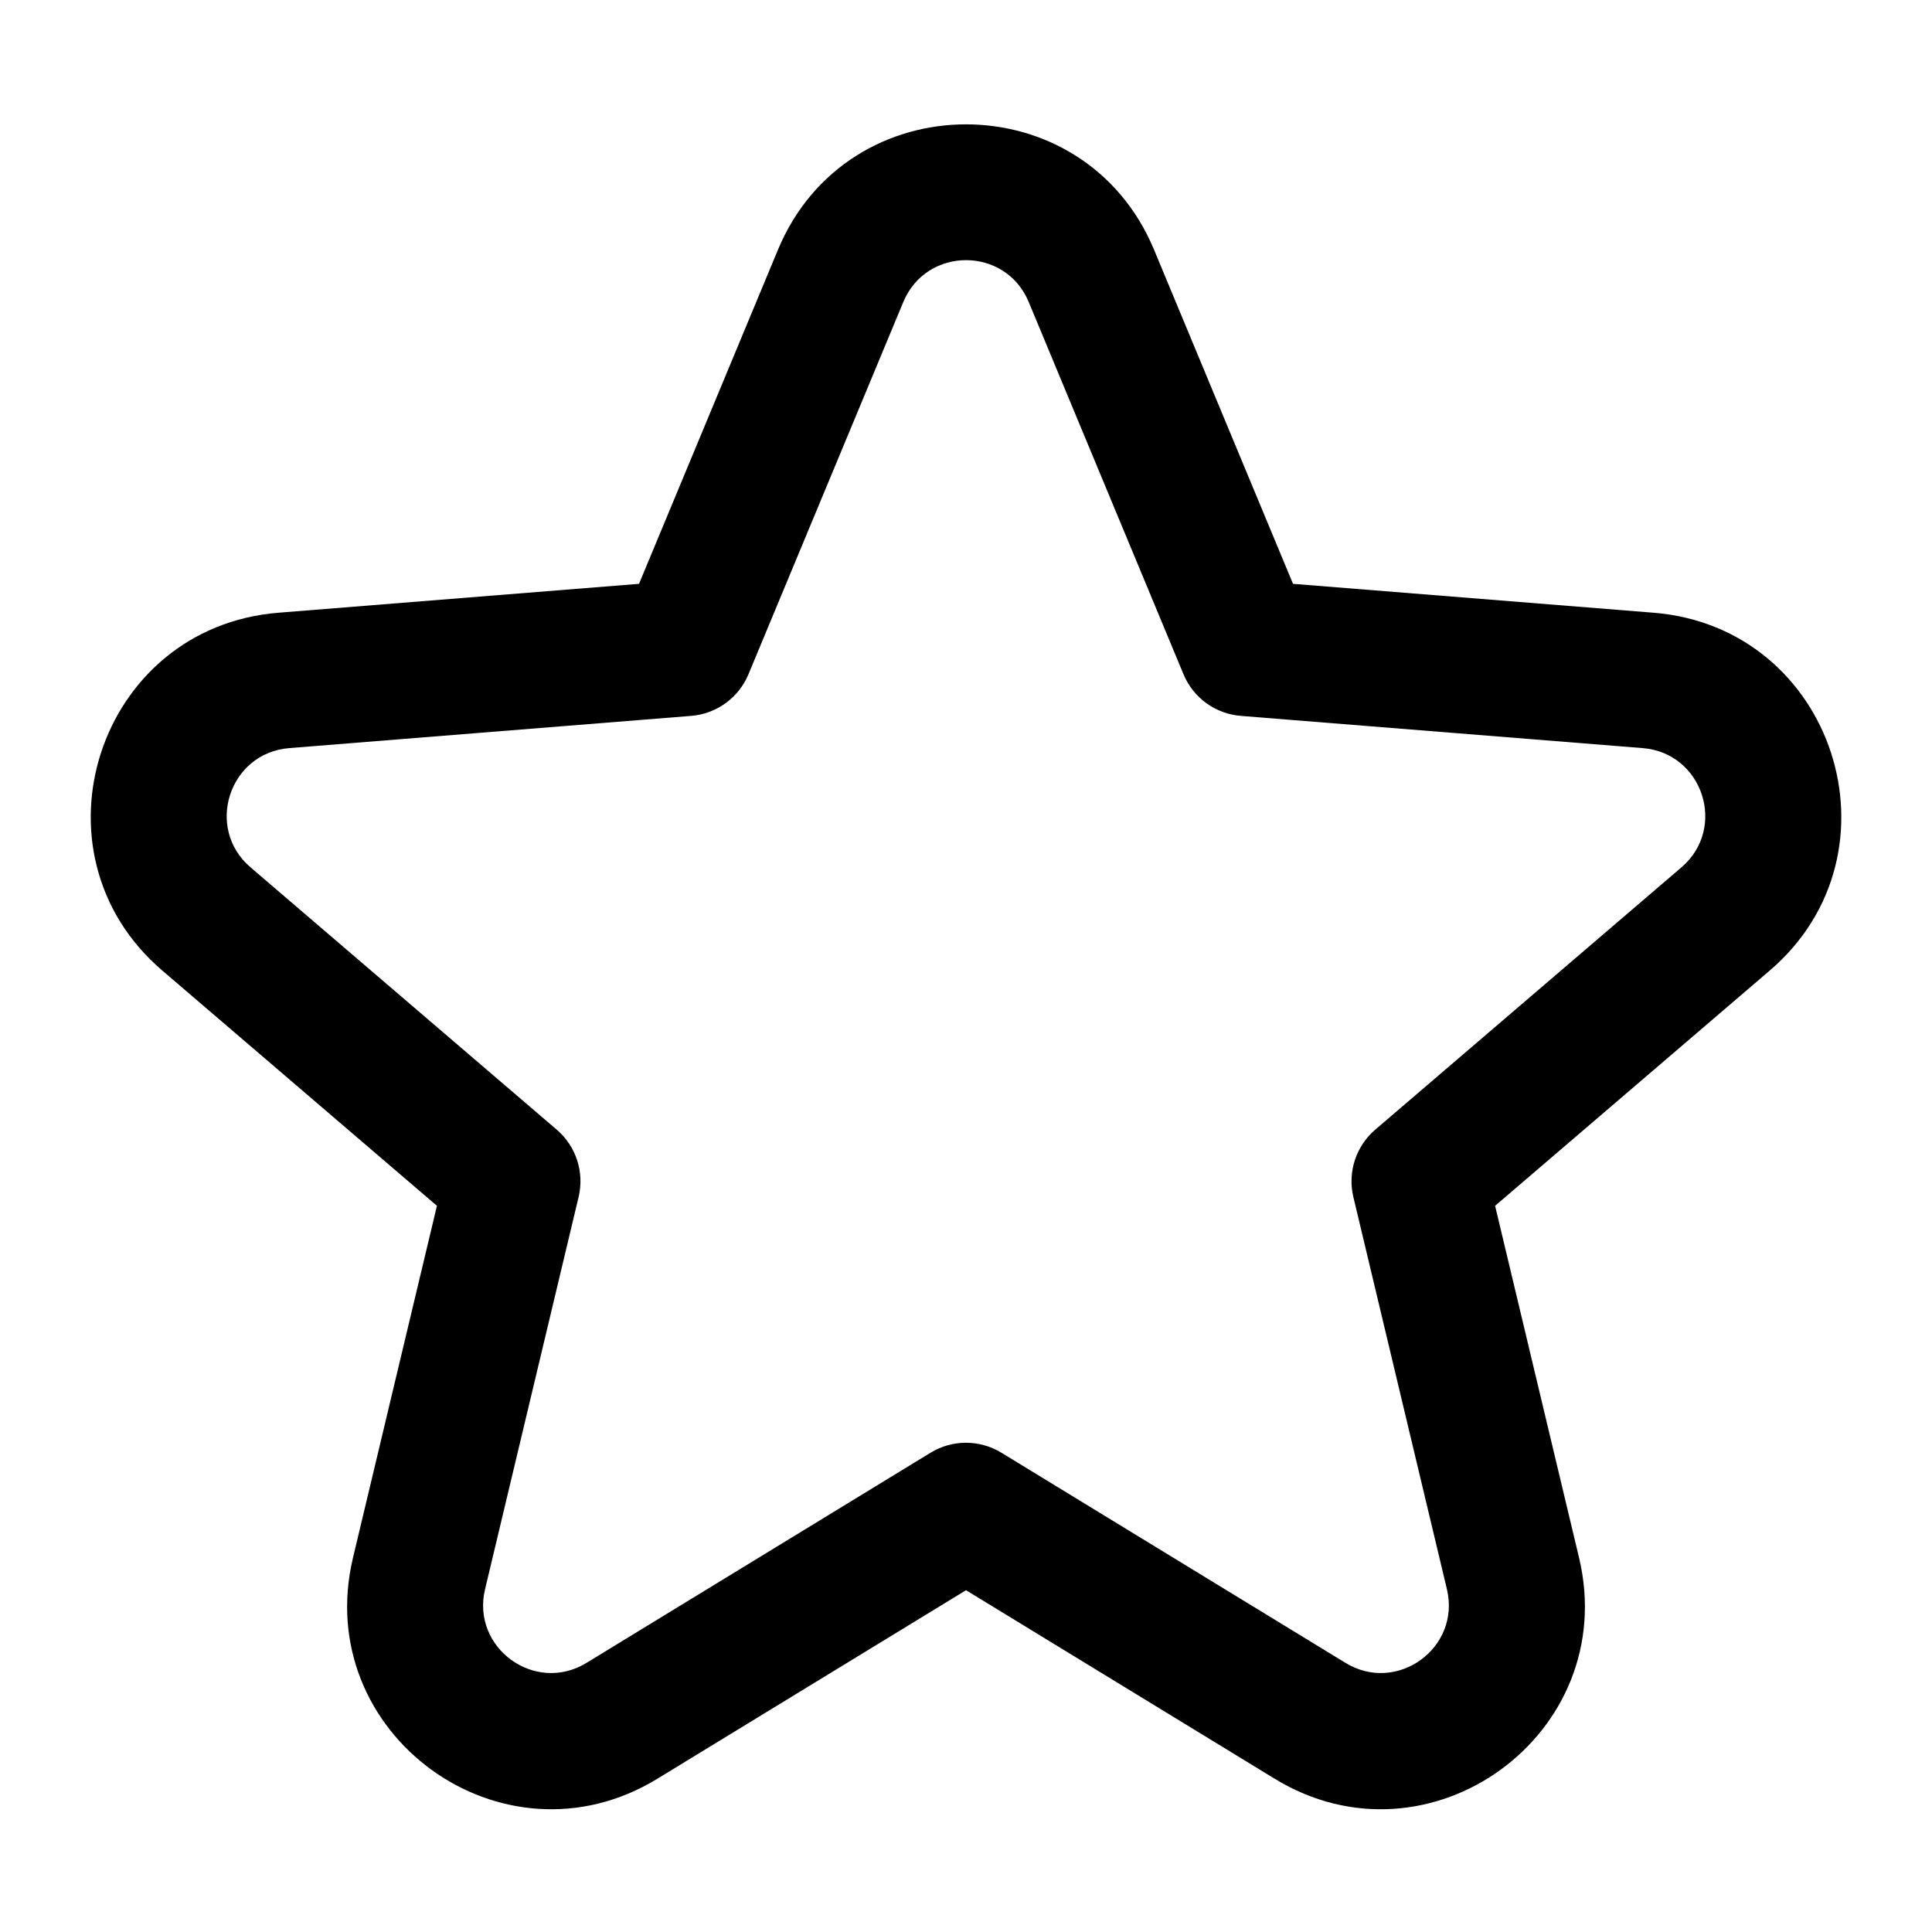
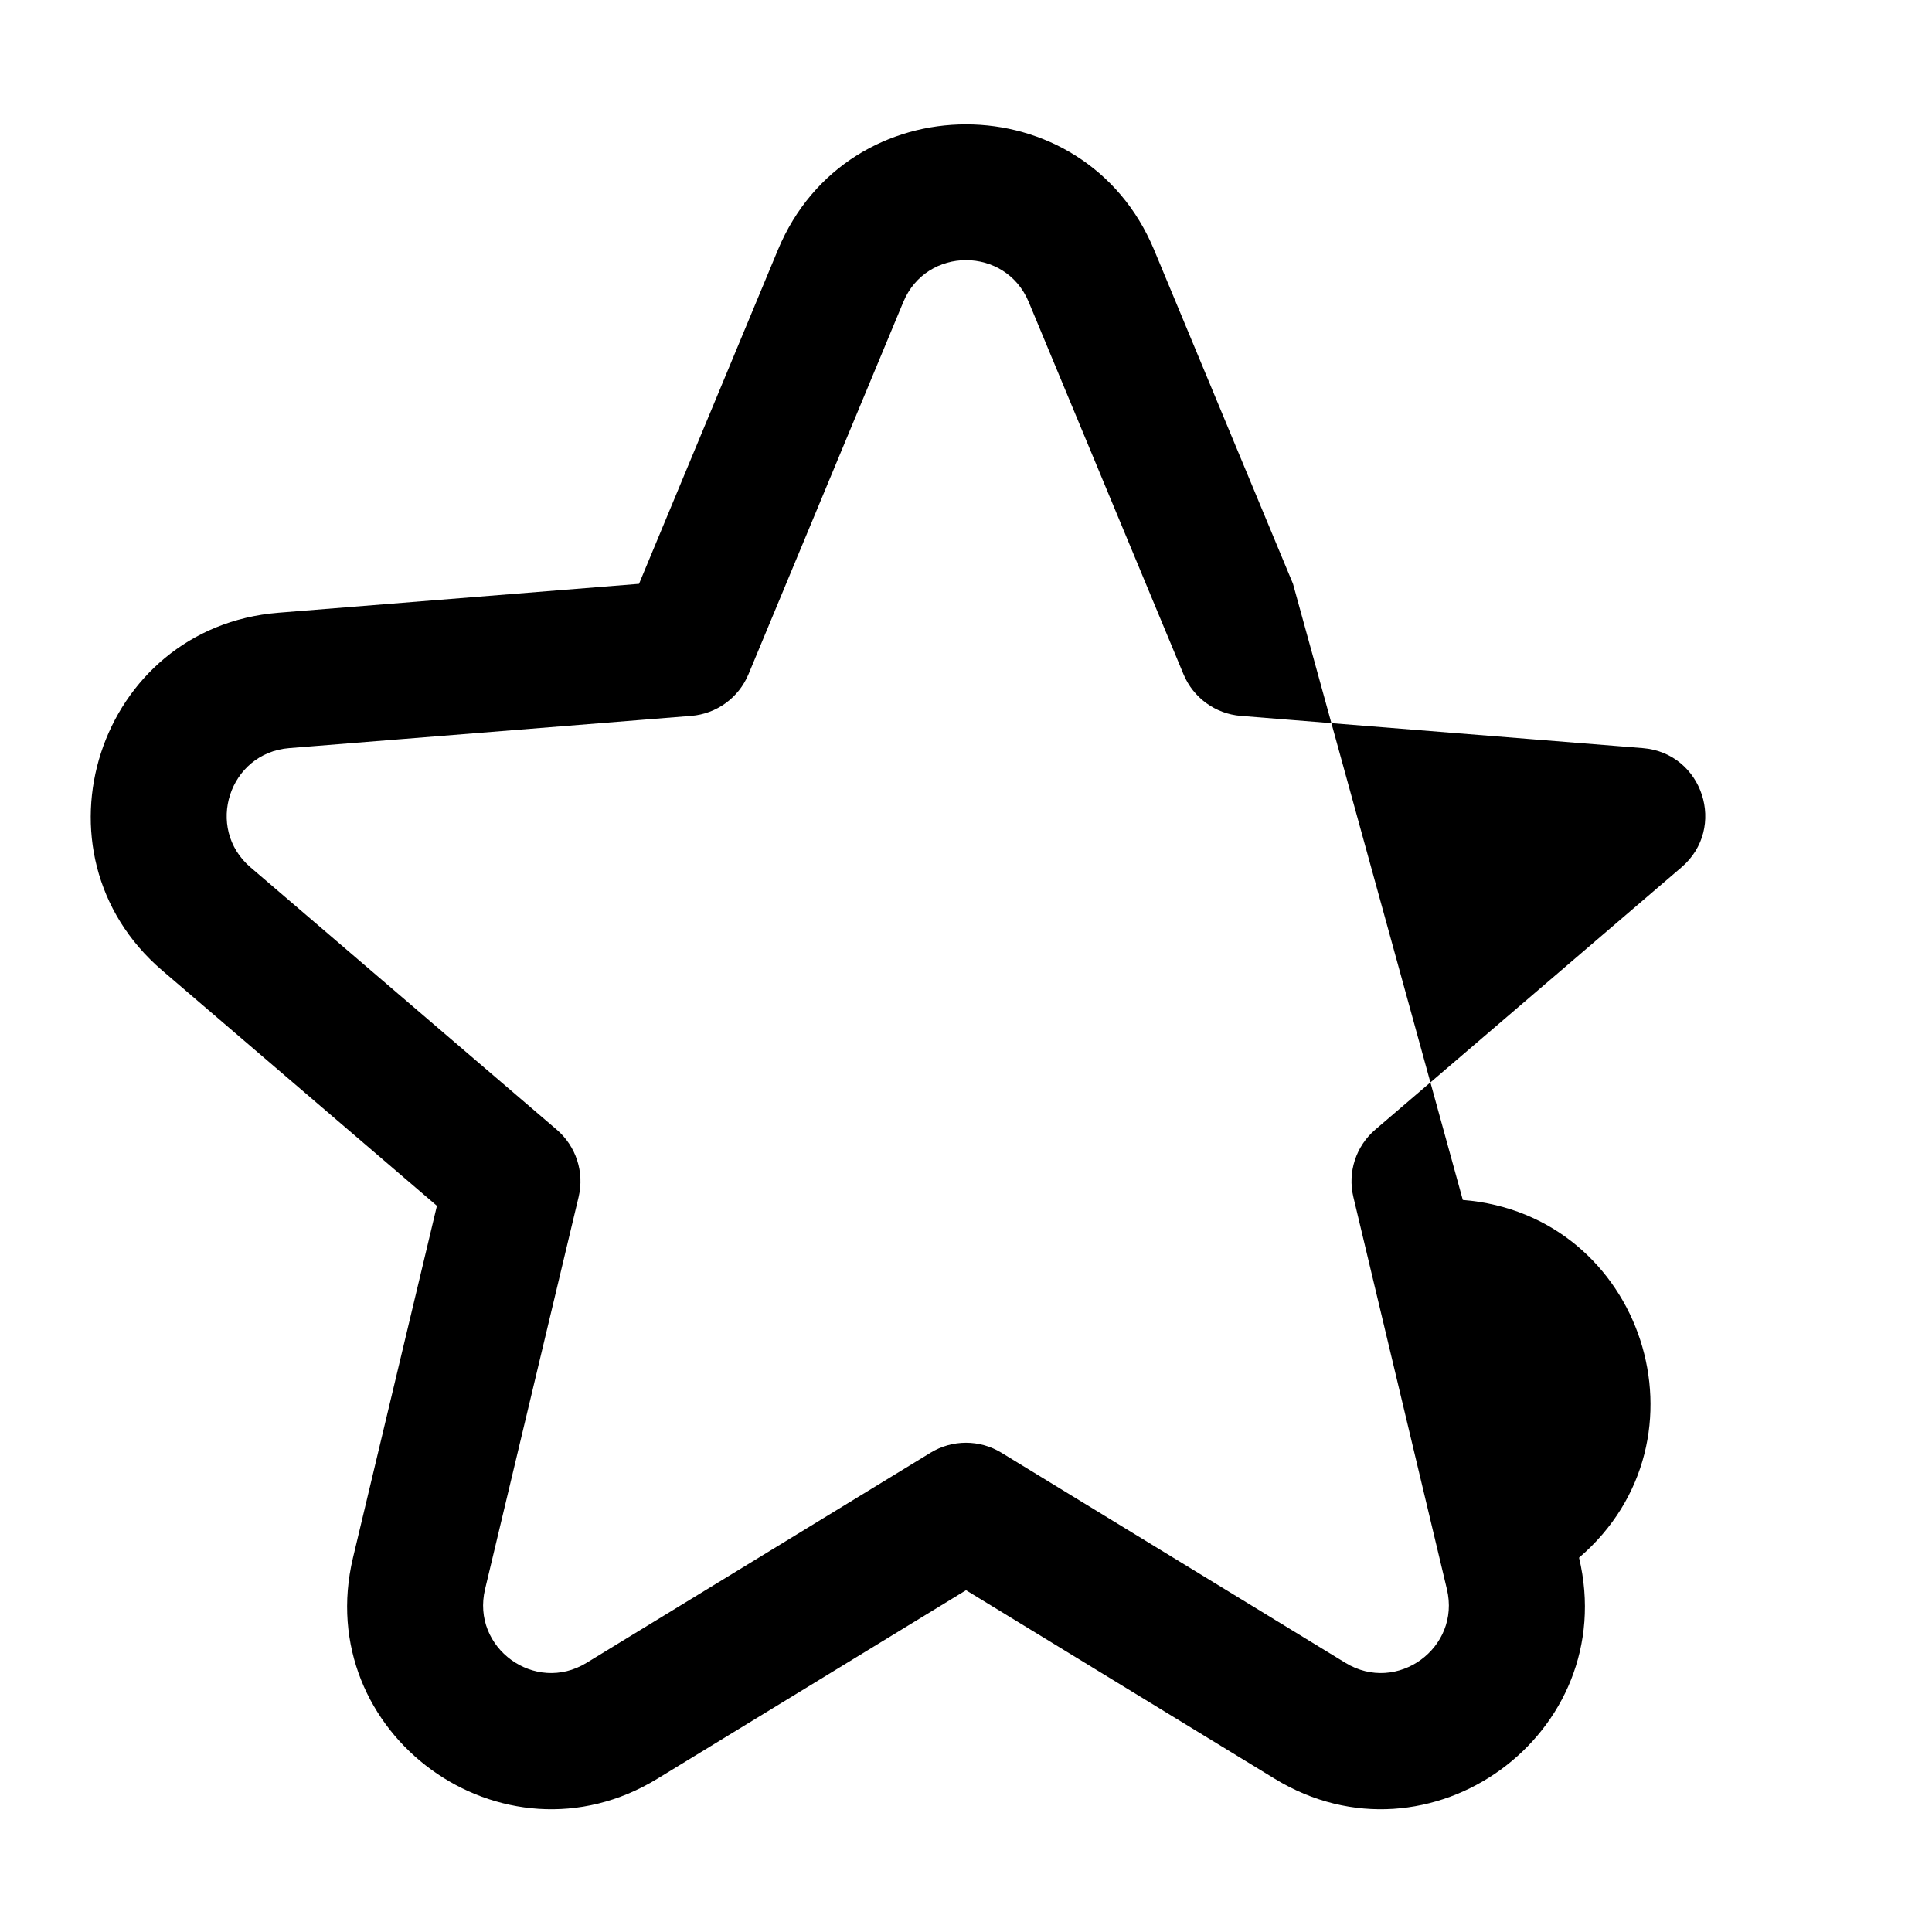
<svg xmlns="http://www.w3.org/2000/svg" fill="#000000" width="800px" height="800px" version="1.1" viewBox="144 144 512 512">
-   <path d="m486.66 298.72-36.816-88.516c-18.441-44.332-81.242-44.332-99.684 0l-36.812 88.516-95.562 7.66c-47.859 3.84-67.266 63.566-30.801 94.805l72.805 62.367-22.242 93.25c-11.141 46.703 39.668 83.621 80.645 58.59l81.812-49.969 81.812 49.969c40.977 25.031 91.781-11.887 80.645-58.59l-22.246-93.25 72.809-62.367c36.465-31.238 17.055-90.965-30.805-94.805zm-70.043-74.695c-6.148-14.777-27.082-14.777-33.227 0l-41.039 98.664c-2.59 6.231-8.449 10.484-15.176 11.027l-106.52 8.539c-15.953 1.277-22.422 21.188-10.266 31.598l81.152 69.52c5.125 4.387 7.363 11.273 5.797 17.84l-24.793 103.94c-3.715 15.566 13.223 27.871 26.879 19.527l91.191-55.699c5.762-3.516 13-3.516 18.762 0l91.191 55.699c13.656 8.344 30.594-3.961 26.879-19.527l-24.793-103.94c-1.566-6.566 0.672-13.453 5.797-17.84l81.152-69.52c12.156-10.41 5.688-30.32-10.266-31.598l-106.52-8.539c-6.727-0.543-12.586-4.797-15.176-11.027z" fill-rule="evenodd" />
+   <path d="m486.66 298.72-36.816-88.516c-18.441-44.332-81.242-44.332-99.684 0l-36.812 88.516-95.562 7.66c-47.859 3.84-67.266 63.566-30.801 94.805l72.805 62.367-22.242 93.25c-11.141 46.703 39.668 83.621 80.645 58.59l81.812-49.969 81.812 49.969c40.977 25.031 91.781-11.887 80.645-58.59c36.465-31.238 17.055-90.965-30.805-94.805zm-70.043-74.695c-6.148-14.777-27.082-14.777-33.227 0l-41.039 98.664c-2.59 6.231-8.449 10.484-15.176 11.027l-106.52 8.539c-15.953 1.277-22.422 21.188-10.266 31.598l81.152 69.52c5.125 4.387 7.363 11.273 5.797 17.84l-24.793 103.94c-3.715 15.566 13.223 27.871 26.879 19.527l91.191-55.699c5.762-3.516 13-3.516 18.762 0l91.191 55.699c13.656 8.344 30.594-3.961 26.879-19.527l-24.793-103.94c-1.566-6.566 0.672-13.453 5.797-17.84l81.152-69.52c12.156-10.41 5.688-30.32-10.266-31.598l-106.52-8.539c-6.727-0.543-12.586-4.797-15.176-11.027z" fill-rule="evenodd" />
</svg>